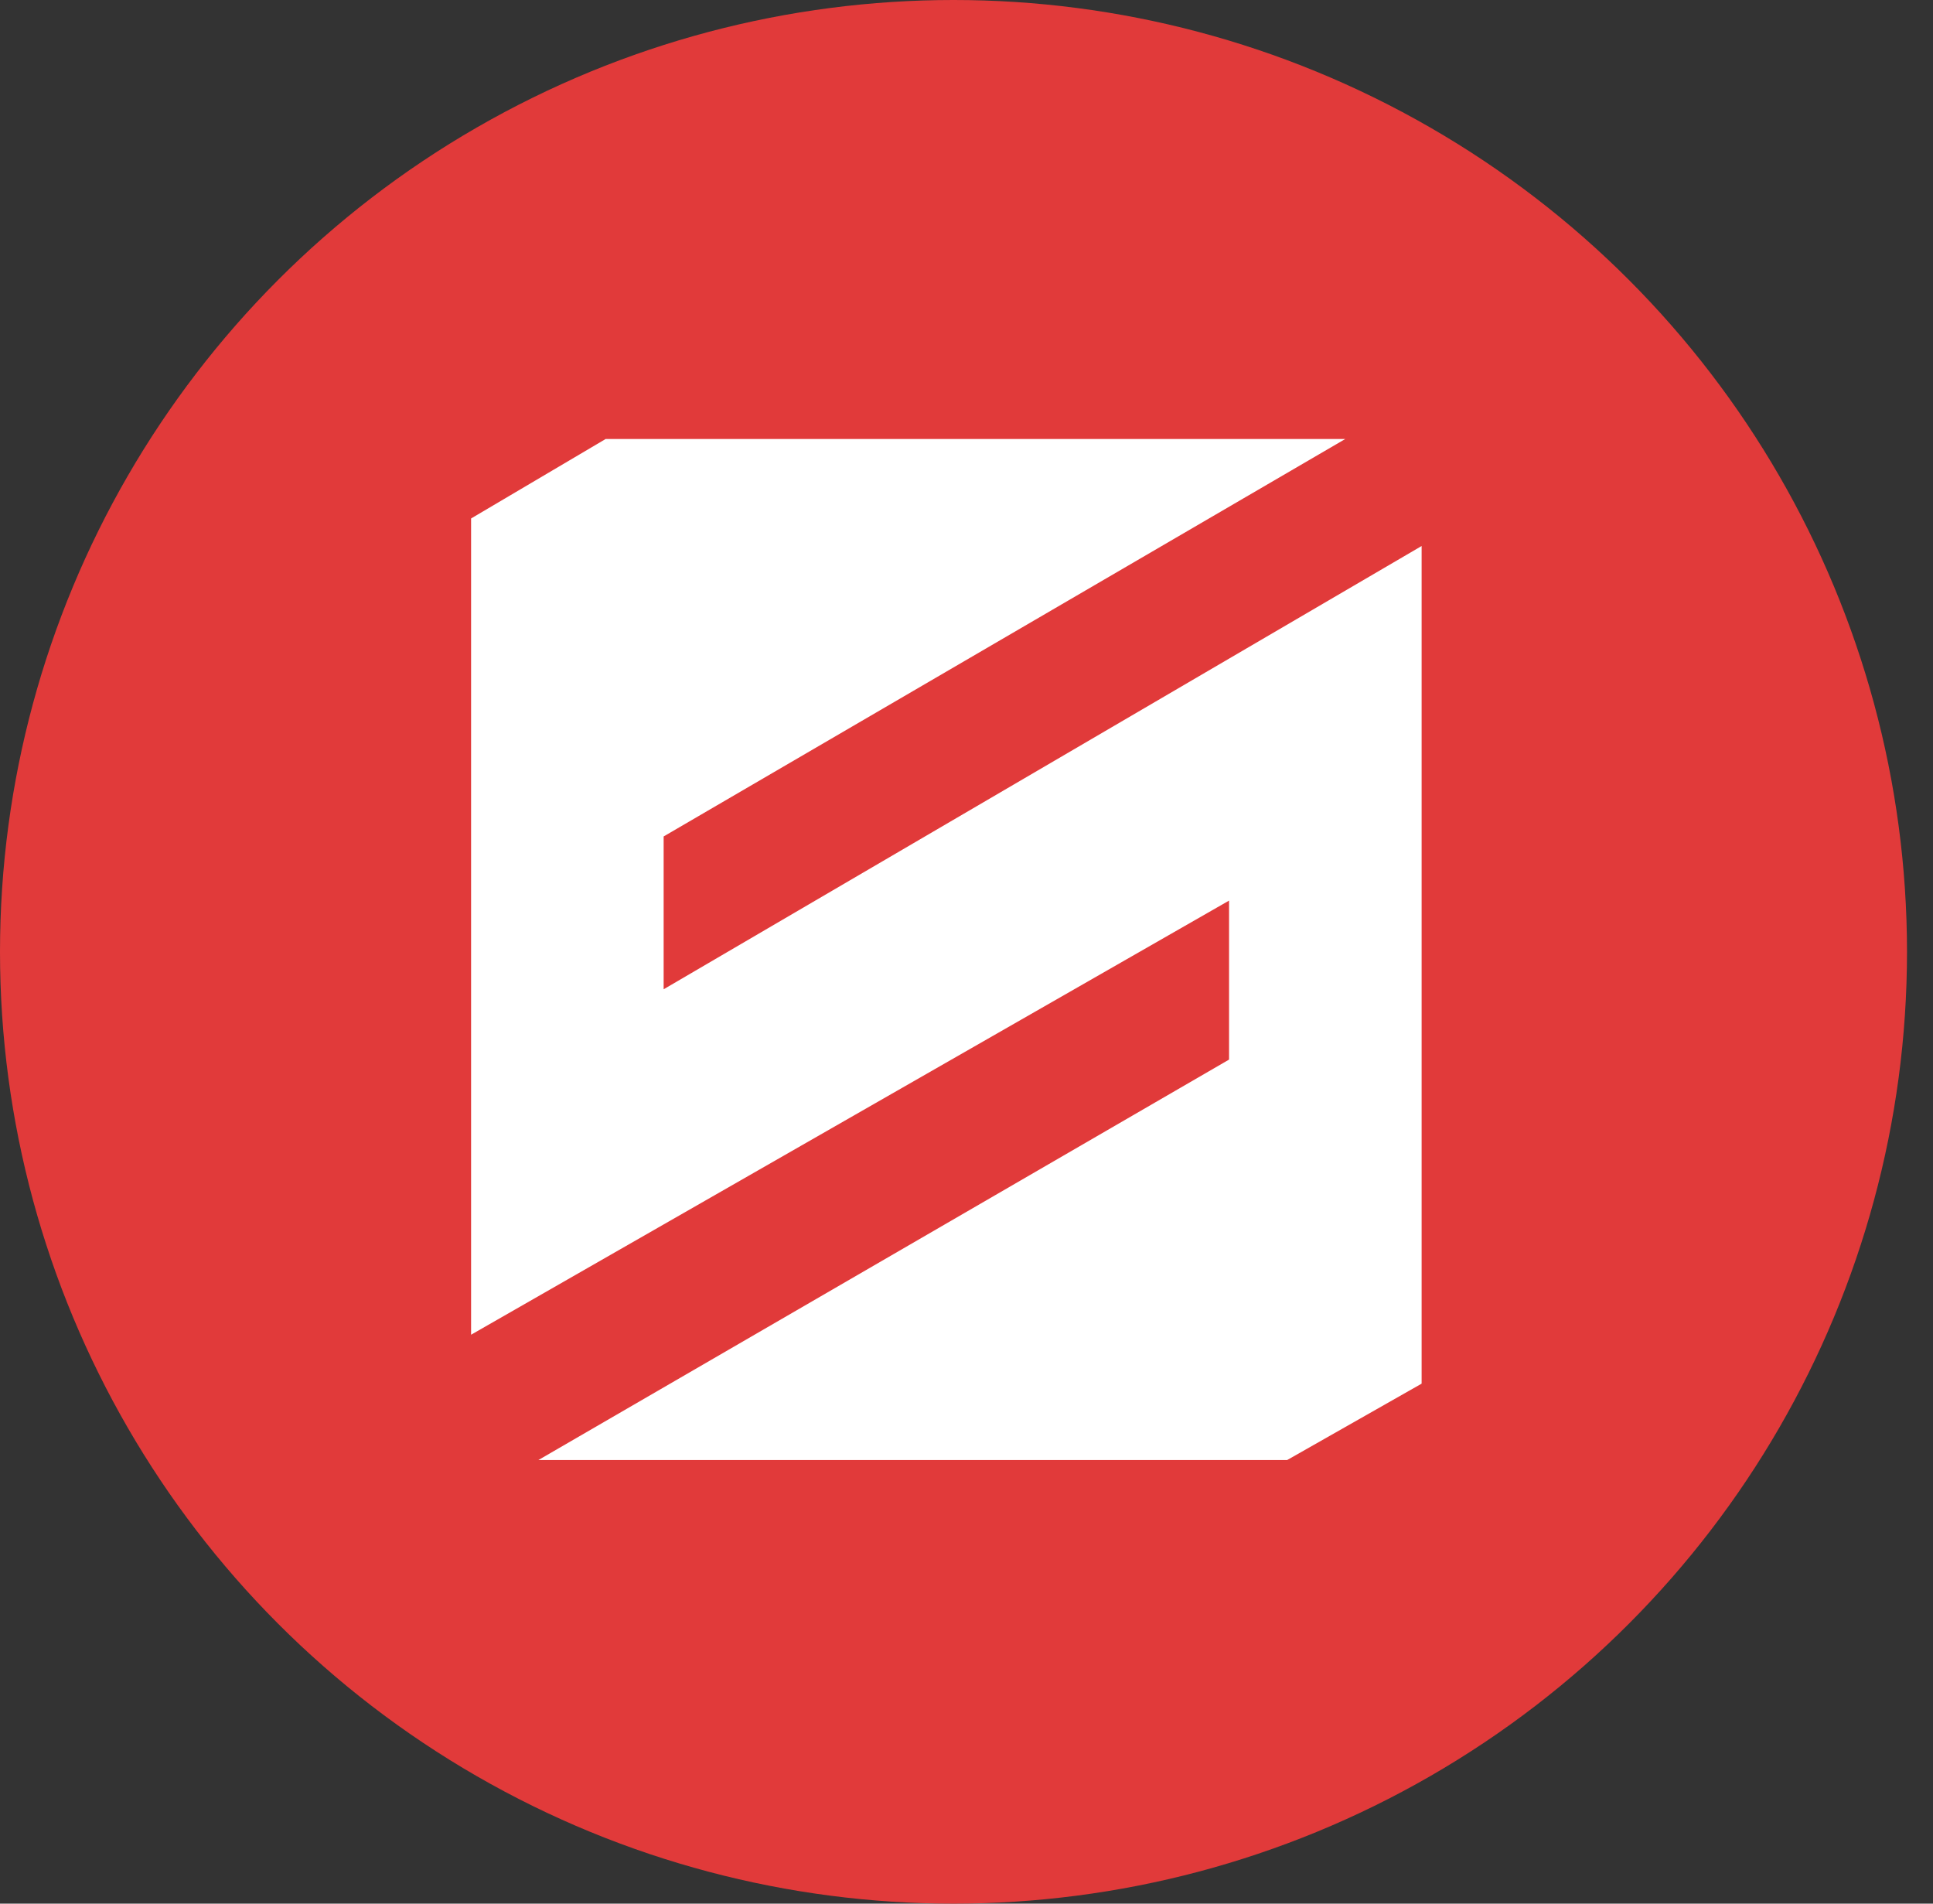
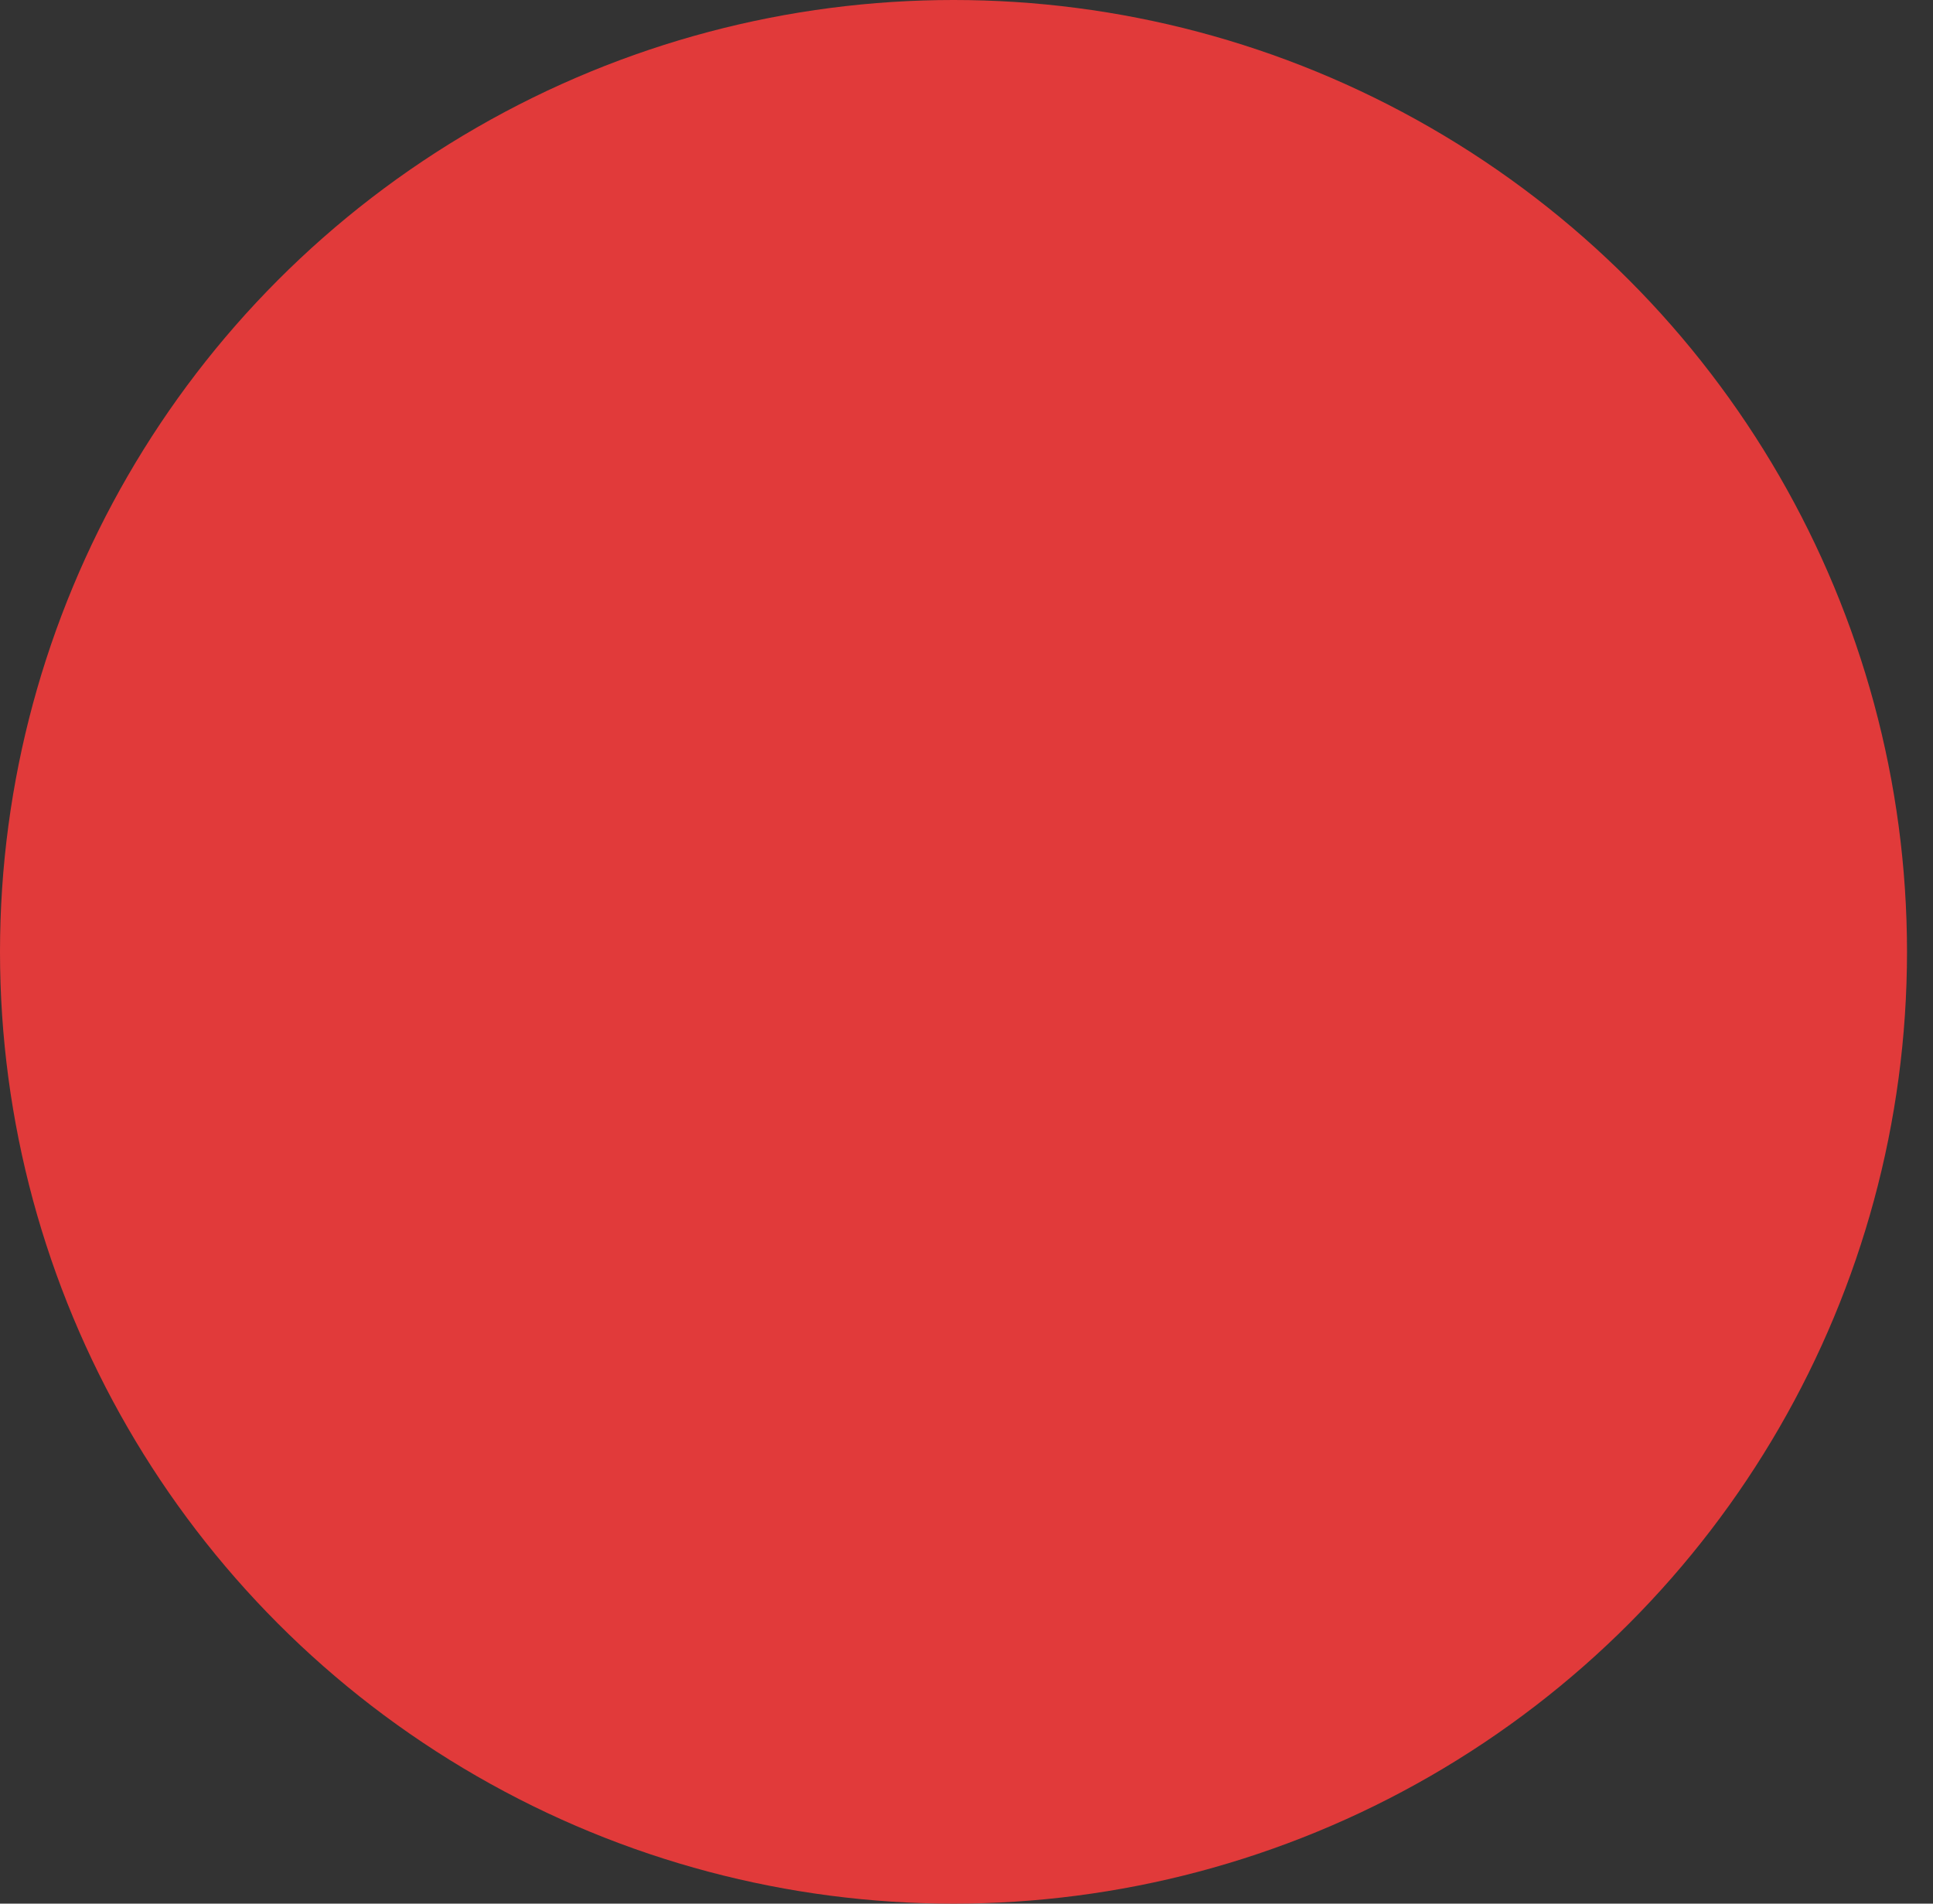
<svg xmlns="http://www.w3.org/2000/svg" width="65" height="64" viewBox="0 0 65 64" fill="none">
  <rect x="0" y="0" width="65" height="64" fill="#333333" stroke="none" />
  <ellipse cx="32.063" cy="32" rx="32.063" ry="32" fill="#E13A3A" />
-   <path d="M45.235 14.76H20.364L15.841 17.431V44.873L41.329 30.278V35.623L18.103 49.087H43.281L47.804 46.518V18.357L22.316 33.259V28.121L45.235 14.76Z" fill="white" />
</svg>